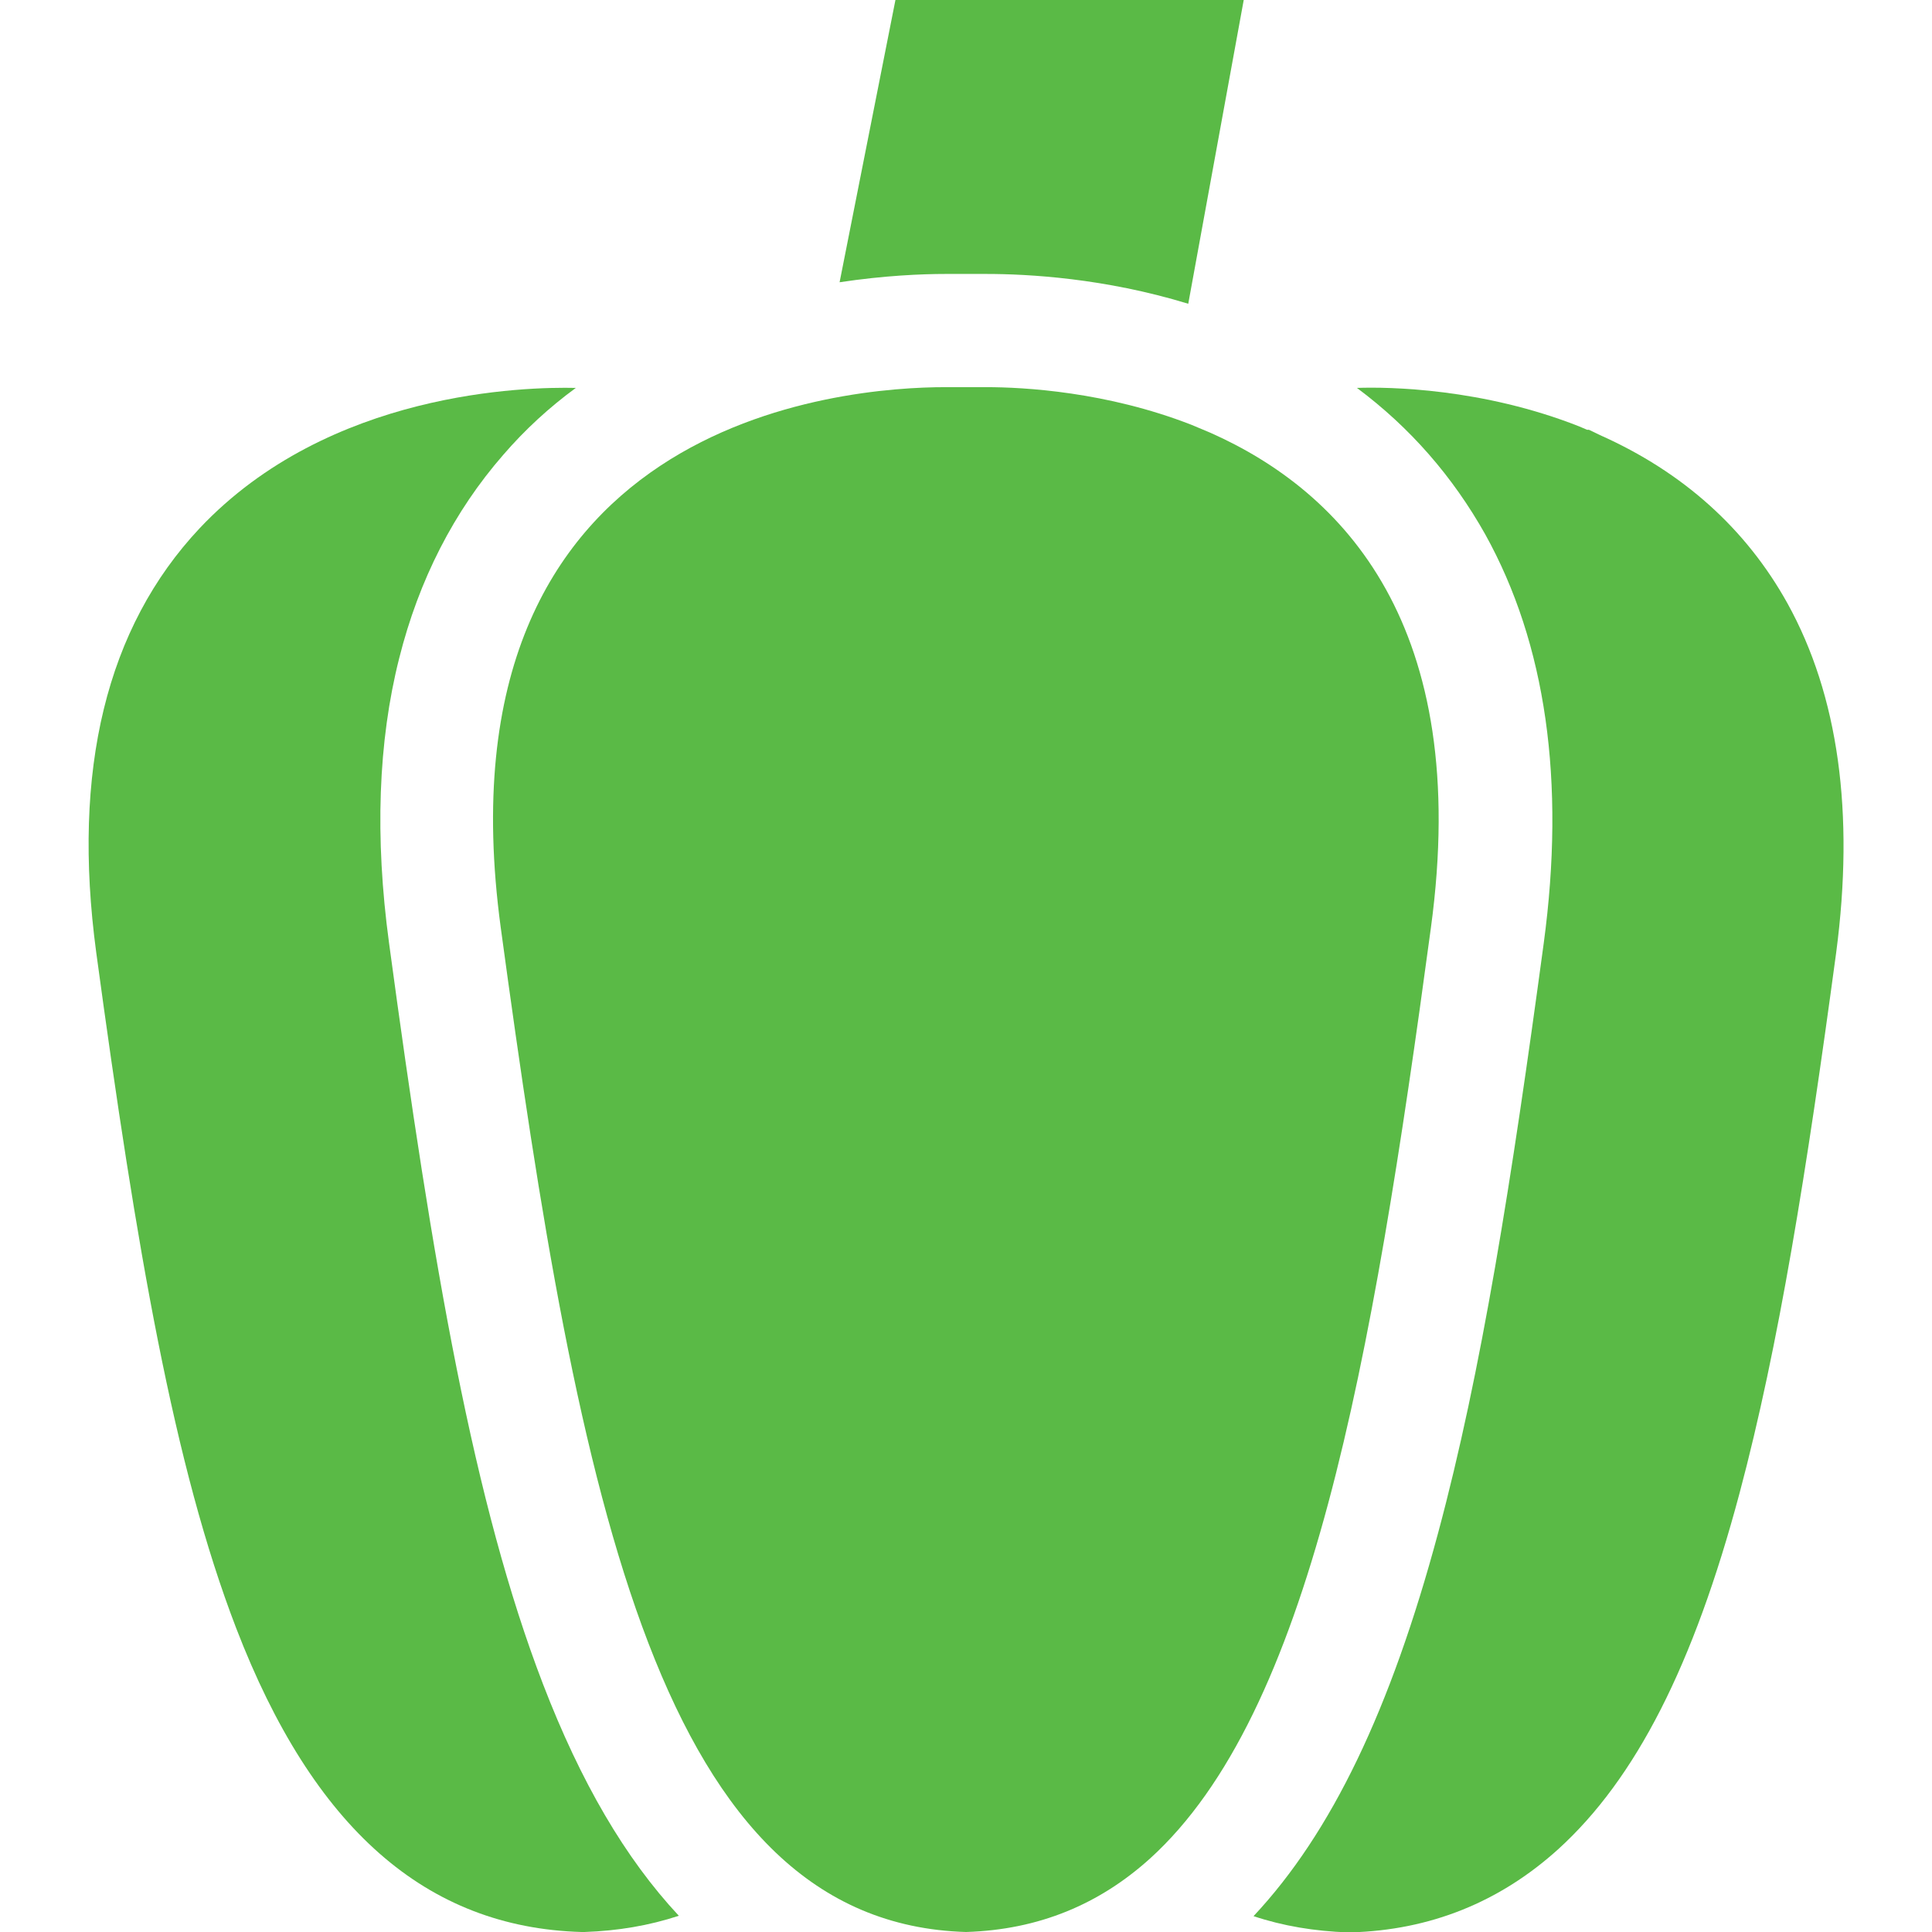
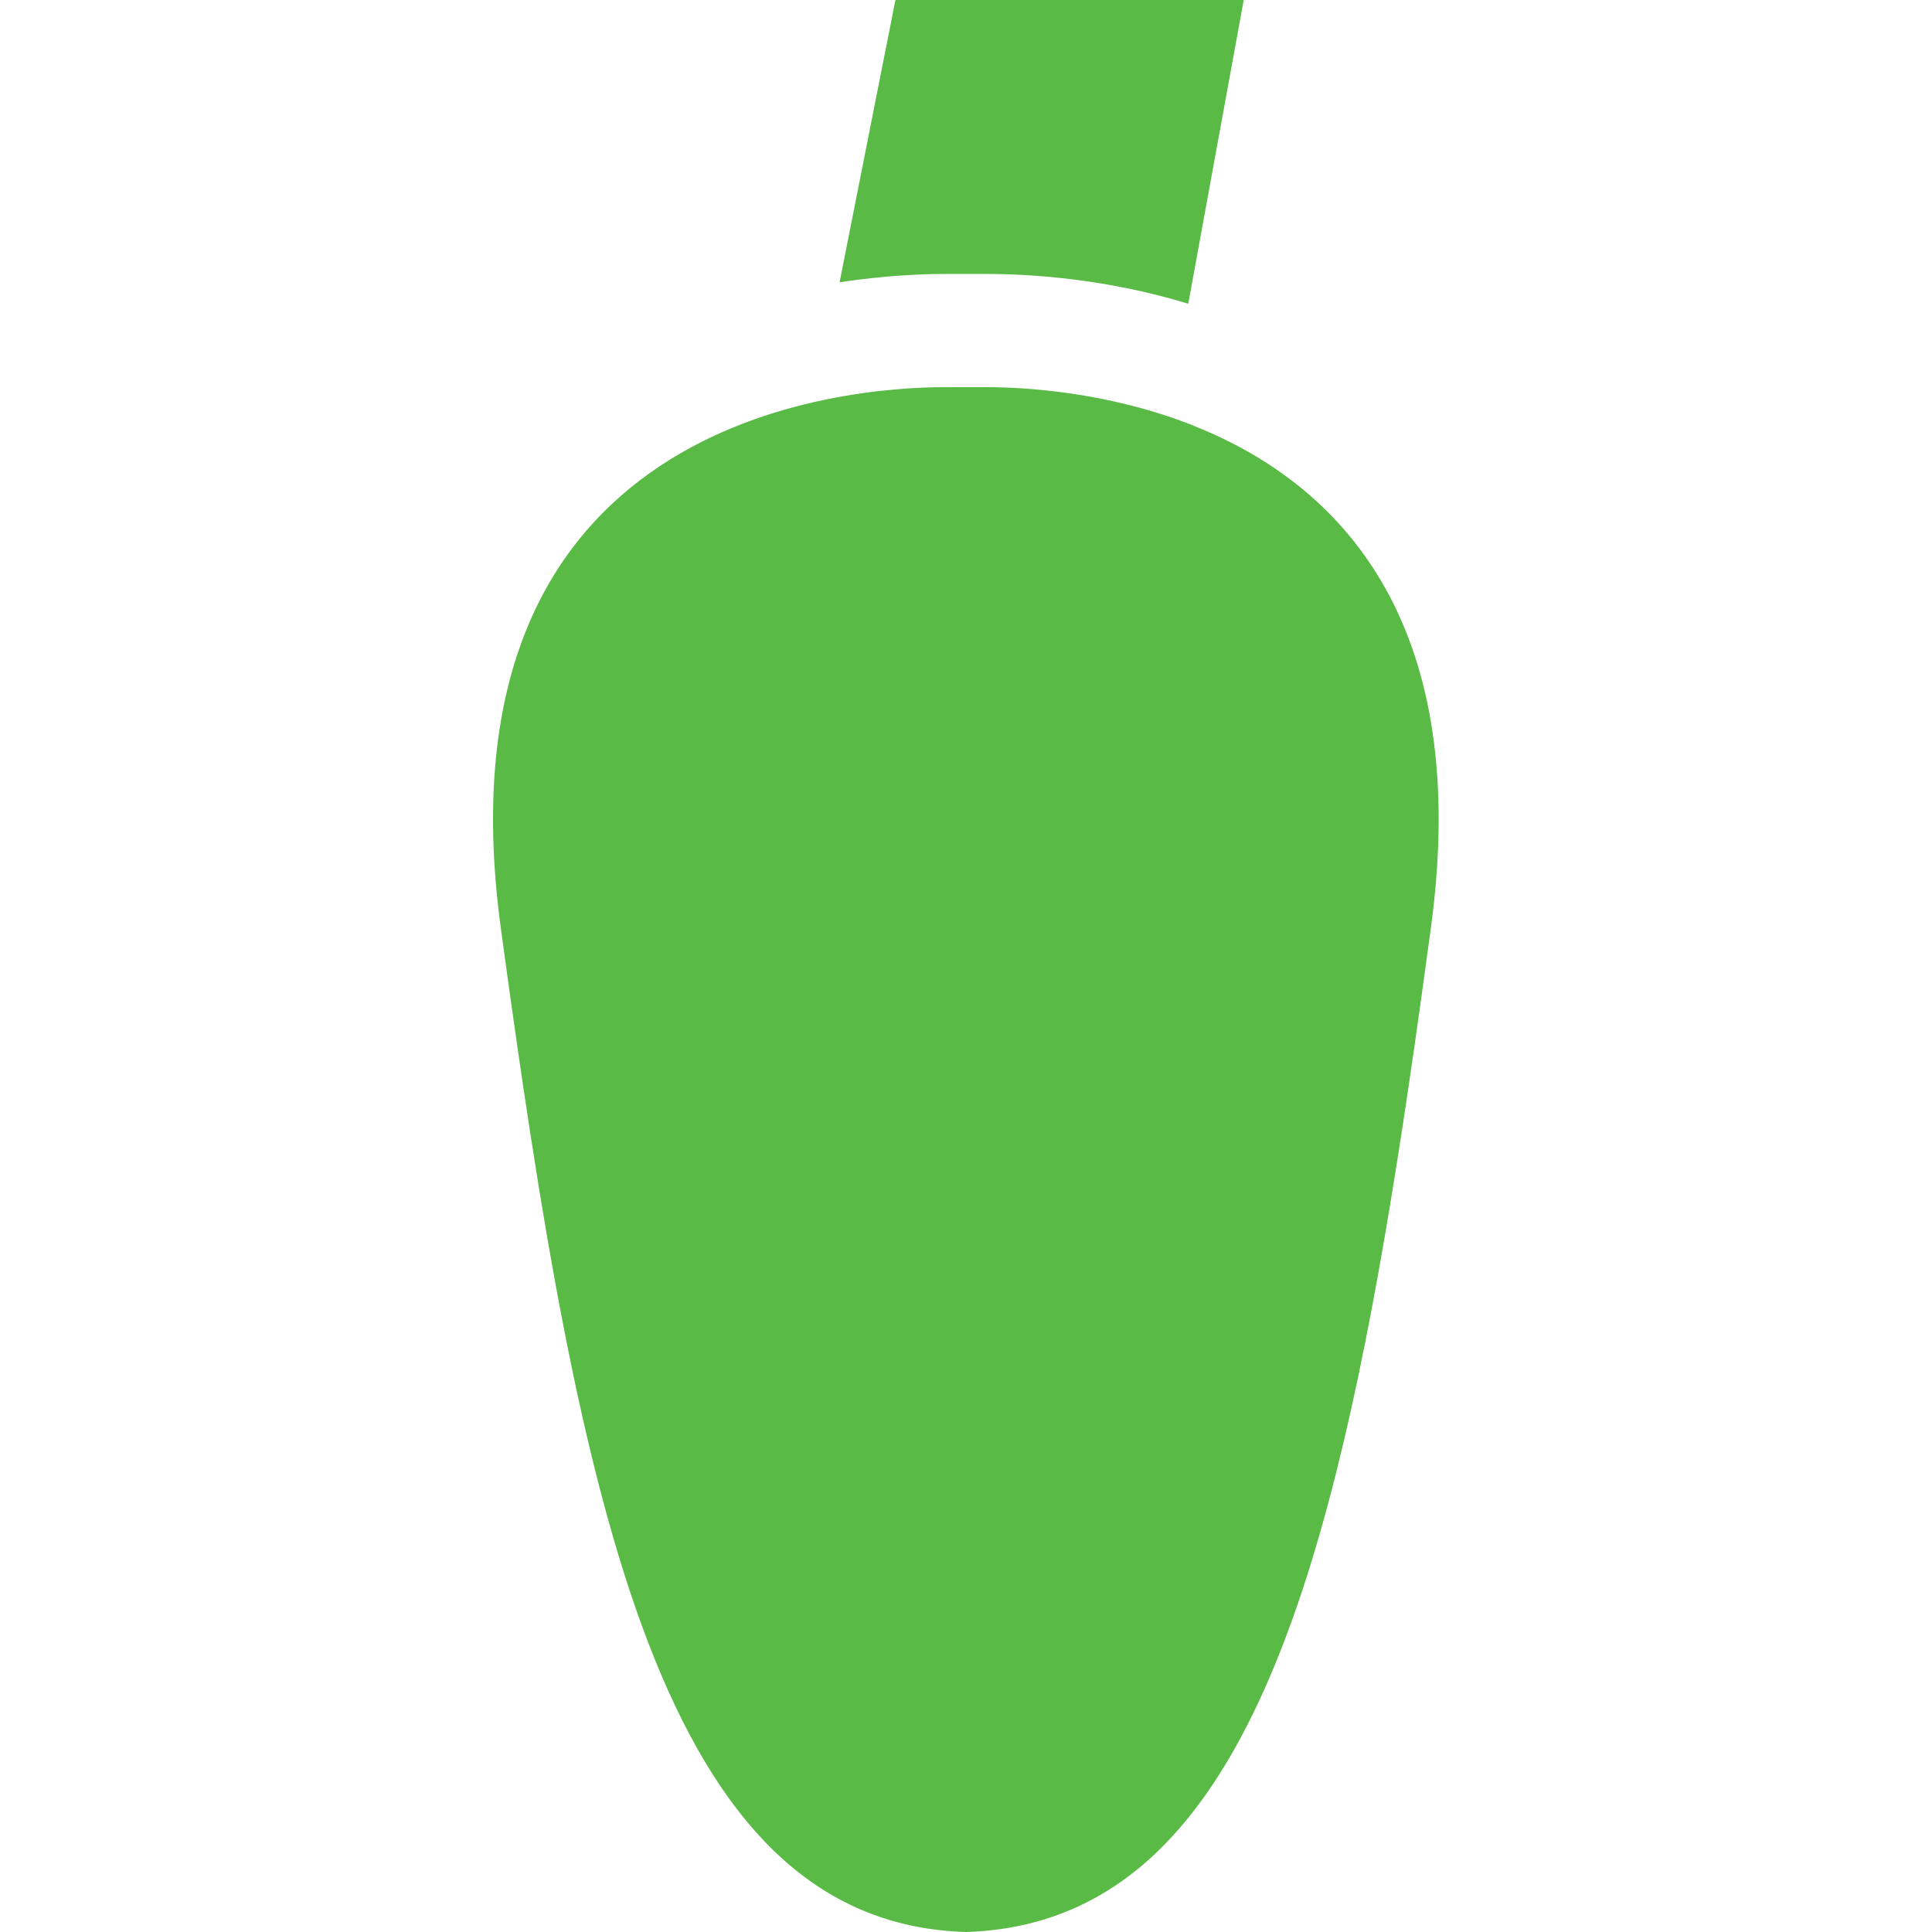
<svg xmlns="http://www.w3.org/2000/svg" id="Capa_1" version="1.1" viewBox="0 0 512 512">
  <defs>
    <style> .st0 { fill: #5aba46; } </style>
  </defs>
  <path class="st0" d="M237.3,0l-14.8,74.8c11.9-1.8,21.9-2.2,28-2.2s4.1,0,5.5,0c1.3,0,3.1,0,5.4,0,11,0,31.3,1.1,53.5,7.9L329.6,0h-92.3Z" />
  <path class="st0" d="M320.8,114.7h0l-5-2.1c-22.5-8.8-44.5-10-54.4-10s-5.4,0-5.4,0c0,0-2,0-5.5,0-26.1,0-136.1,7.9-117.8,143.2,20.8,153.3,42.5,263.8,123.3,266.2,19.4-.6,35.4-7.4,48.8-19.5,42.3-38.4,58.7-130.2,74.4-246.6,10.9-80.1-23.3-115.6-58.4-131.2Z" />
-   <path class="st0" d="M143.9,446.3c-18.3-47.6-29.2-110.4-40.8-196.4-3.8-28-2.9-53.4,2.7-75.5,5.2-20.7,14.5-38.9,27.6-53.9,5.7-6.6,12.1-12.5,19.2-17.7-13.2-.3-65.4.8-99.7,37.2-24.7,26.3-33.9,64.1-27.4,112.4,10.7,78.8,20.6,136.2,37.1,179.1,20.4,53,50.3,79.3,91.5,80.5h.8c8.8-.3,17.1-1.7,25-4.3-14.2-15.2-26-35.4-36-61.4Z" />
-   <path class="st0" d="M473.7,159.9c-11-19.8-27.7-34.8-49.7-44.6l-2.9-1.4h-.5l-2.1-.9c-25.6-10.1-50.4-10.5-58.9-10.2,14.1,10.5,25.4,23.5,34,38.8,16.1,29,21.3,65.4,15.5,108.4-8.5,62.9-16.5,113.6-28,156.3-12.6,46.8-28.2,79.4-48.9,101.5,7.8,2.6,16.2,4,25,4.3h.8c21-.6,39.4-8,54.9-22,20.6-18.7,35.9-48.7,48.1-94.4,10.4-39,17.8-85.4,25.6-143.2,4.9-37.1.6-68.2-12.9-92.6Z" />
</svg>